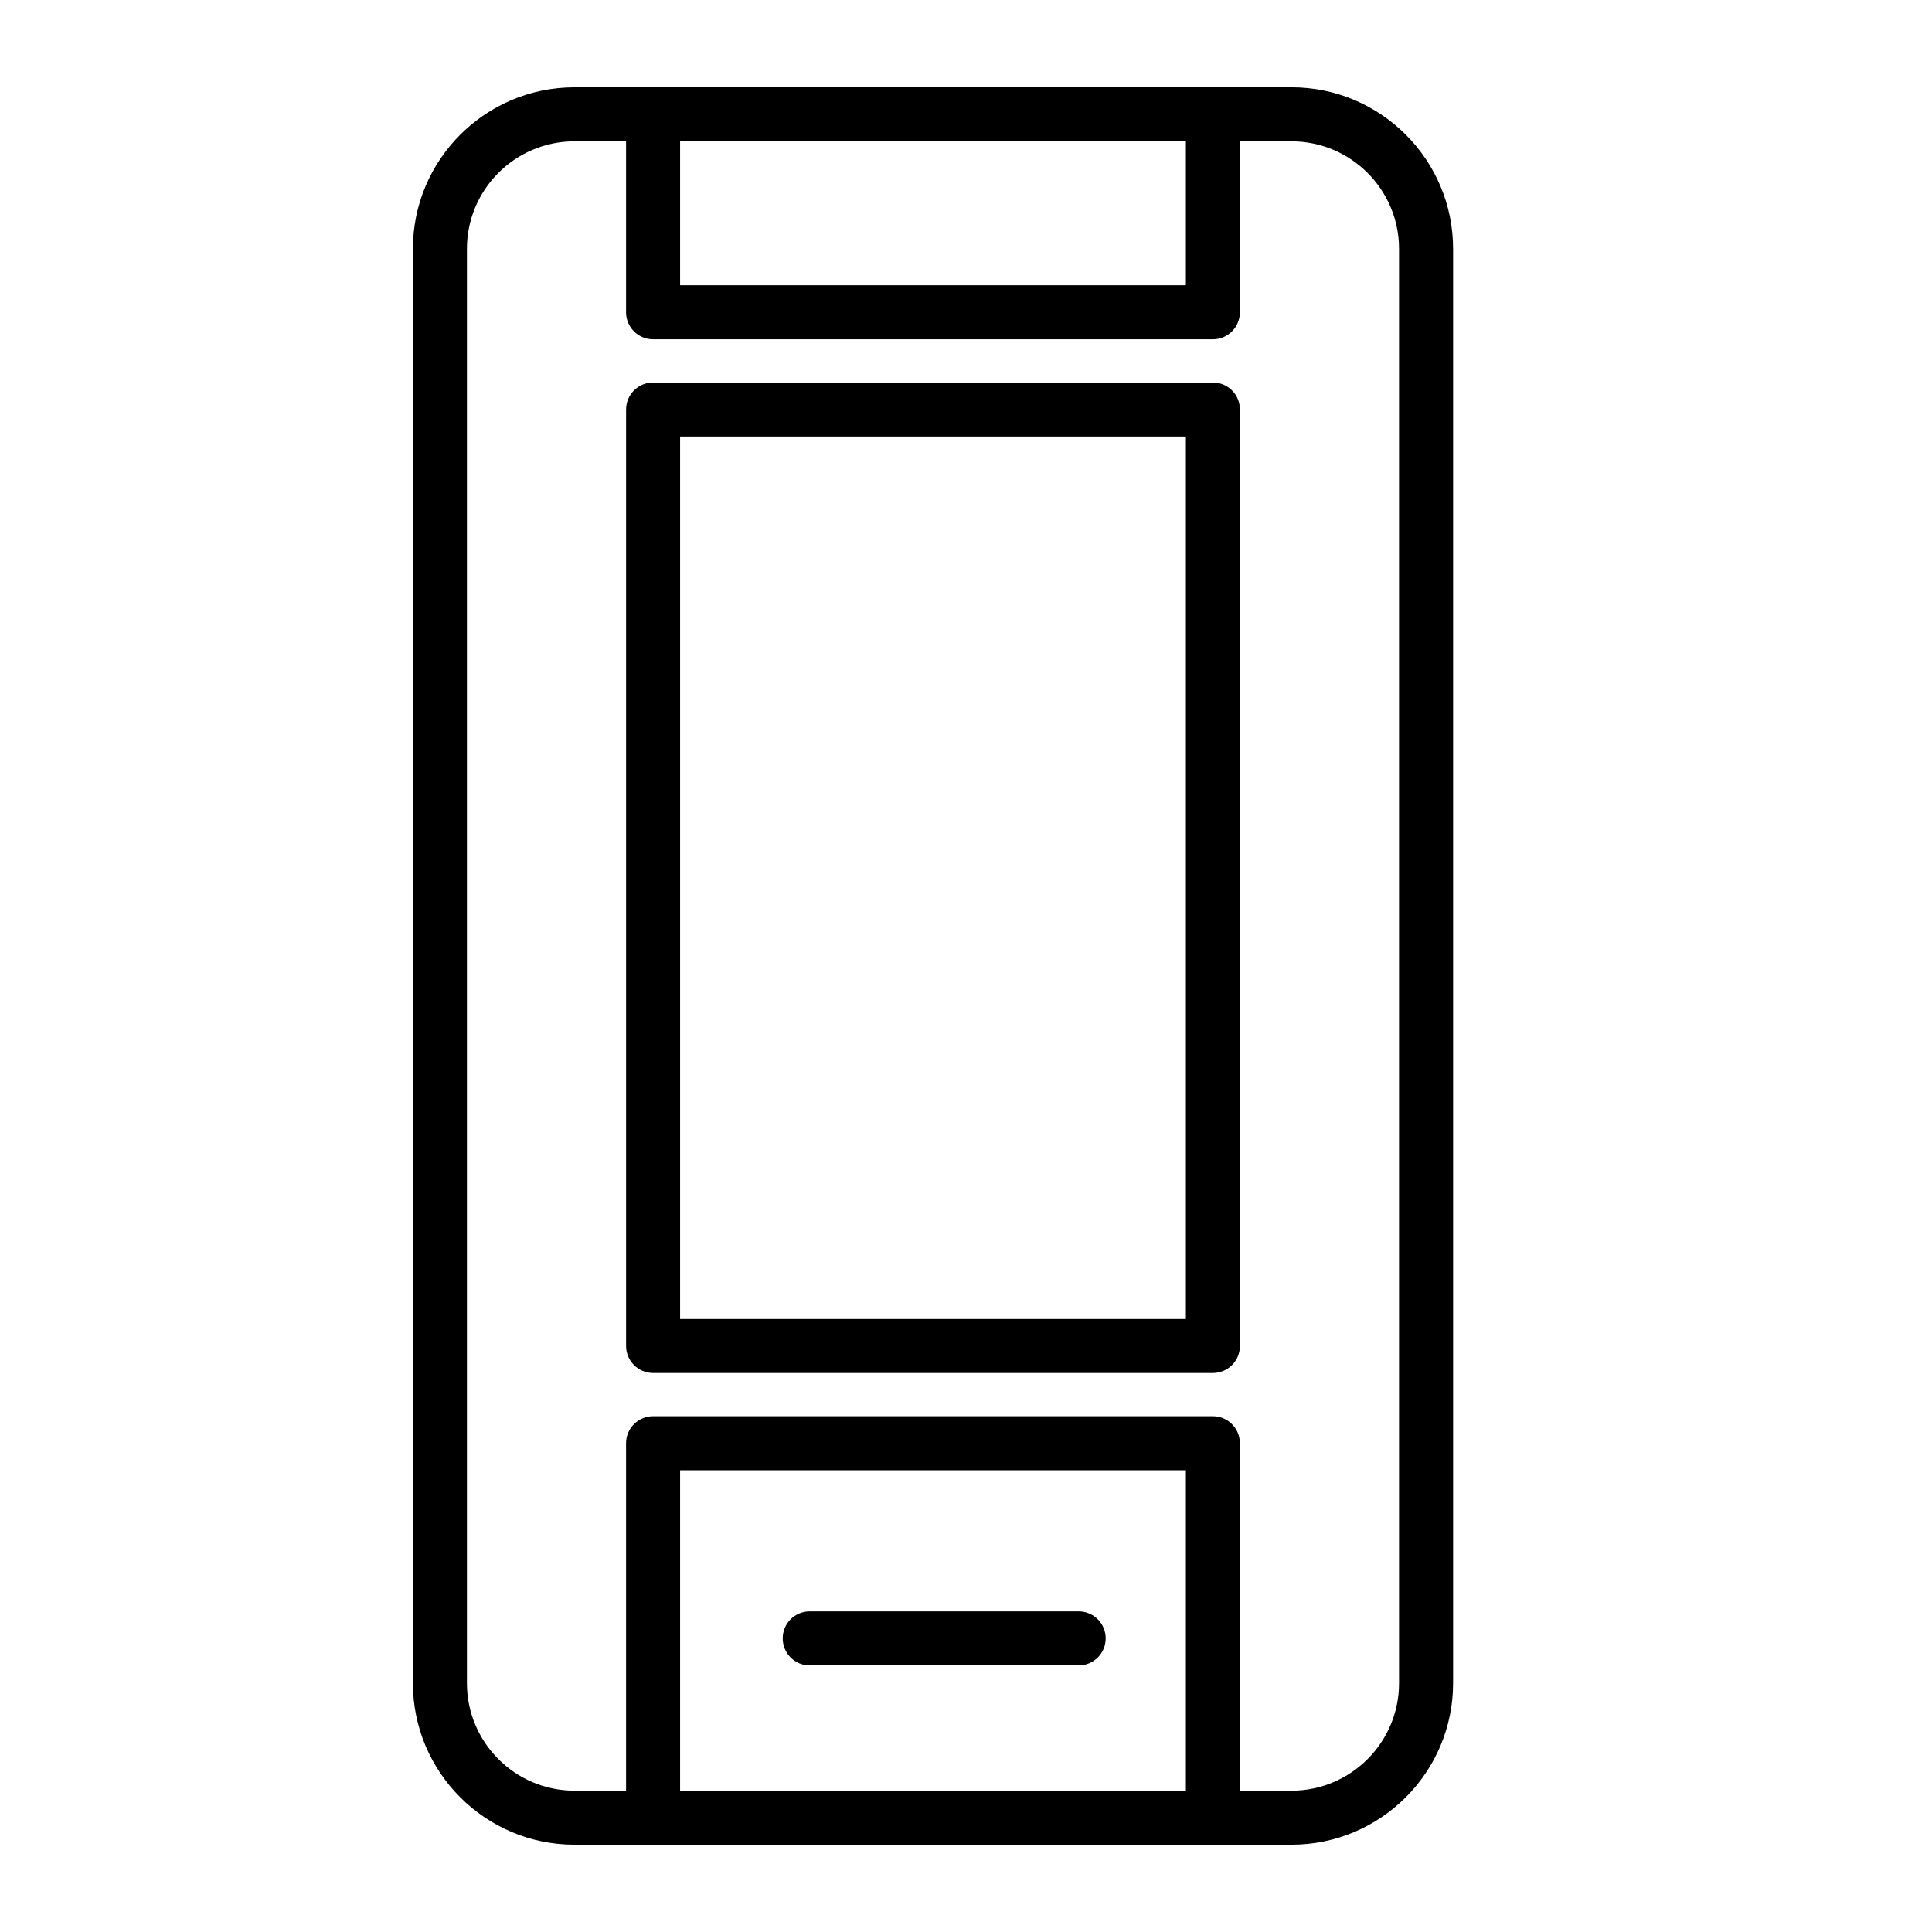
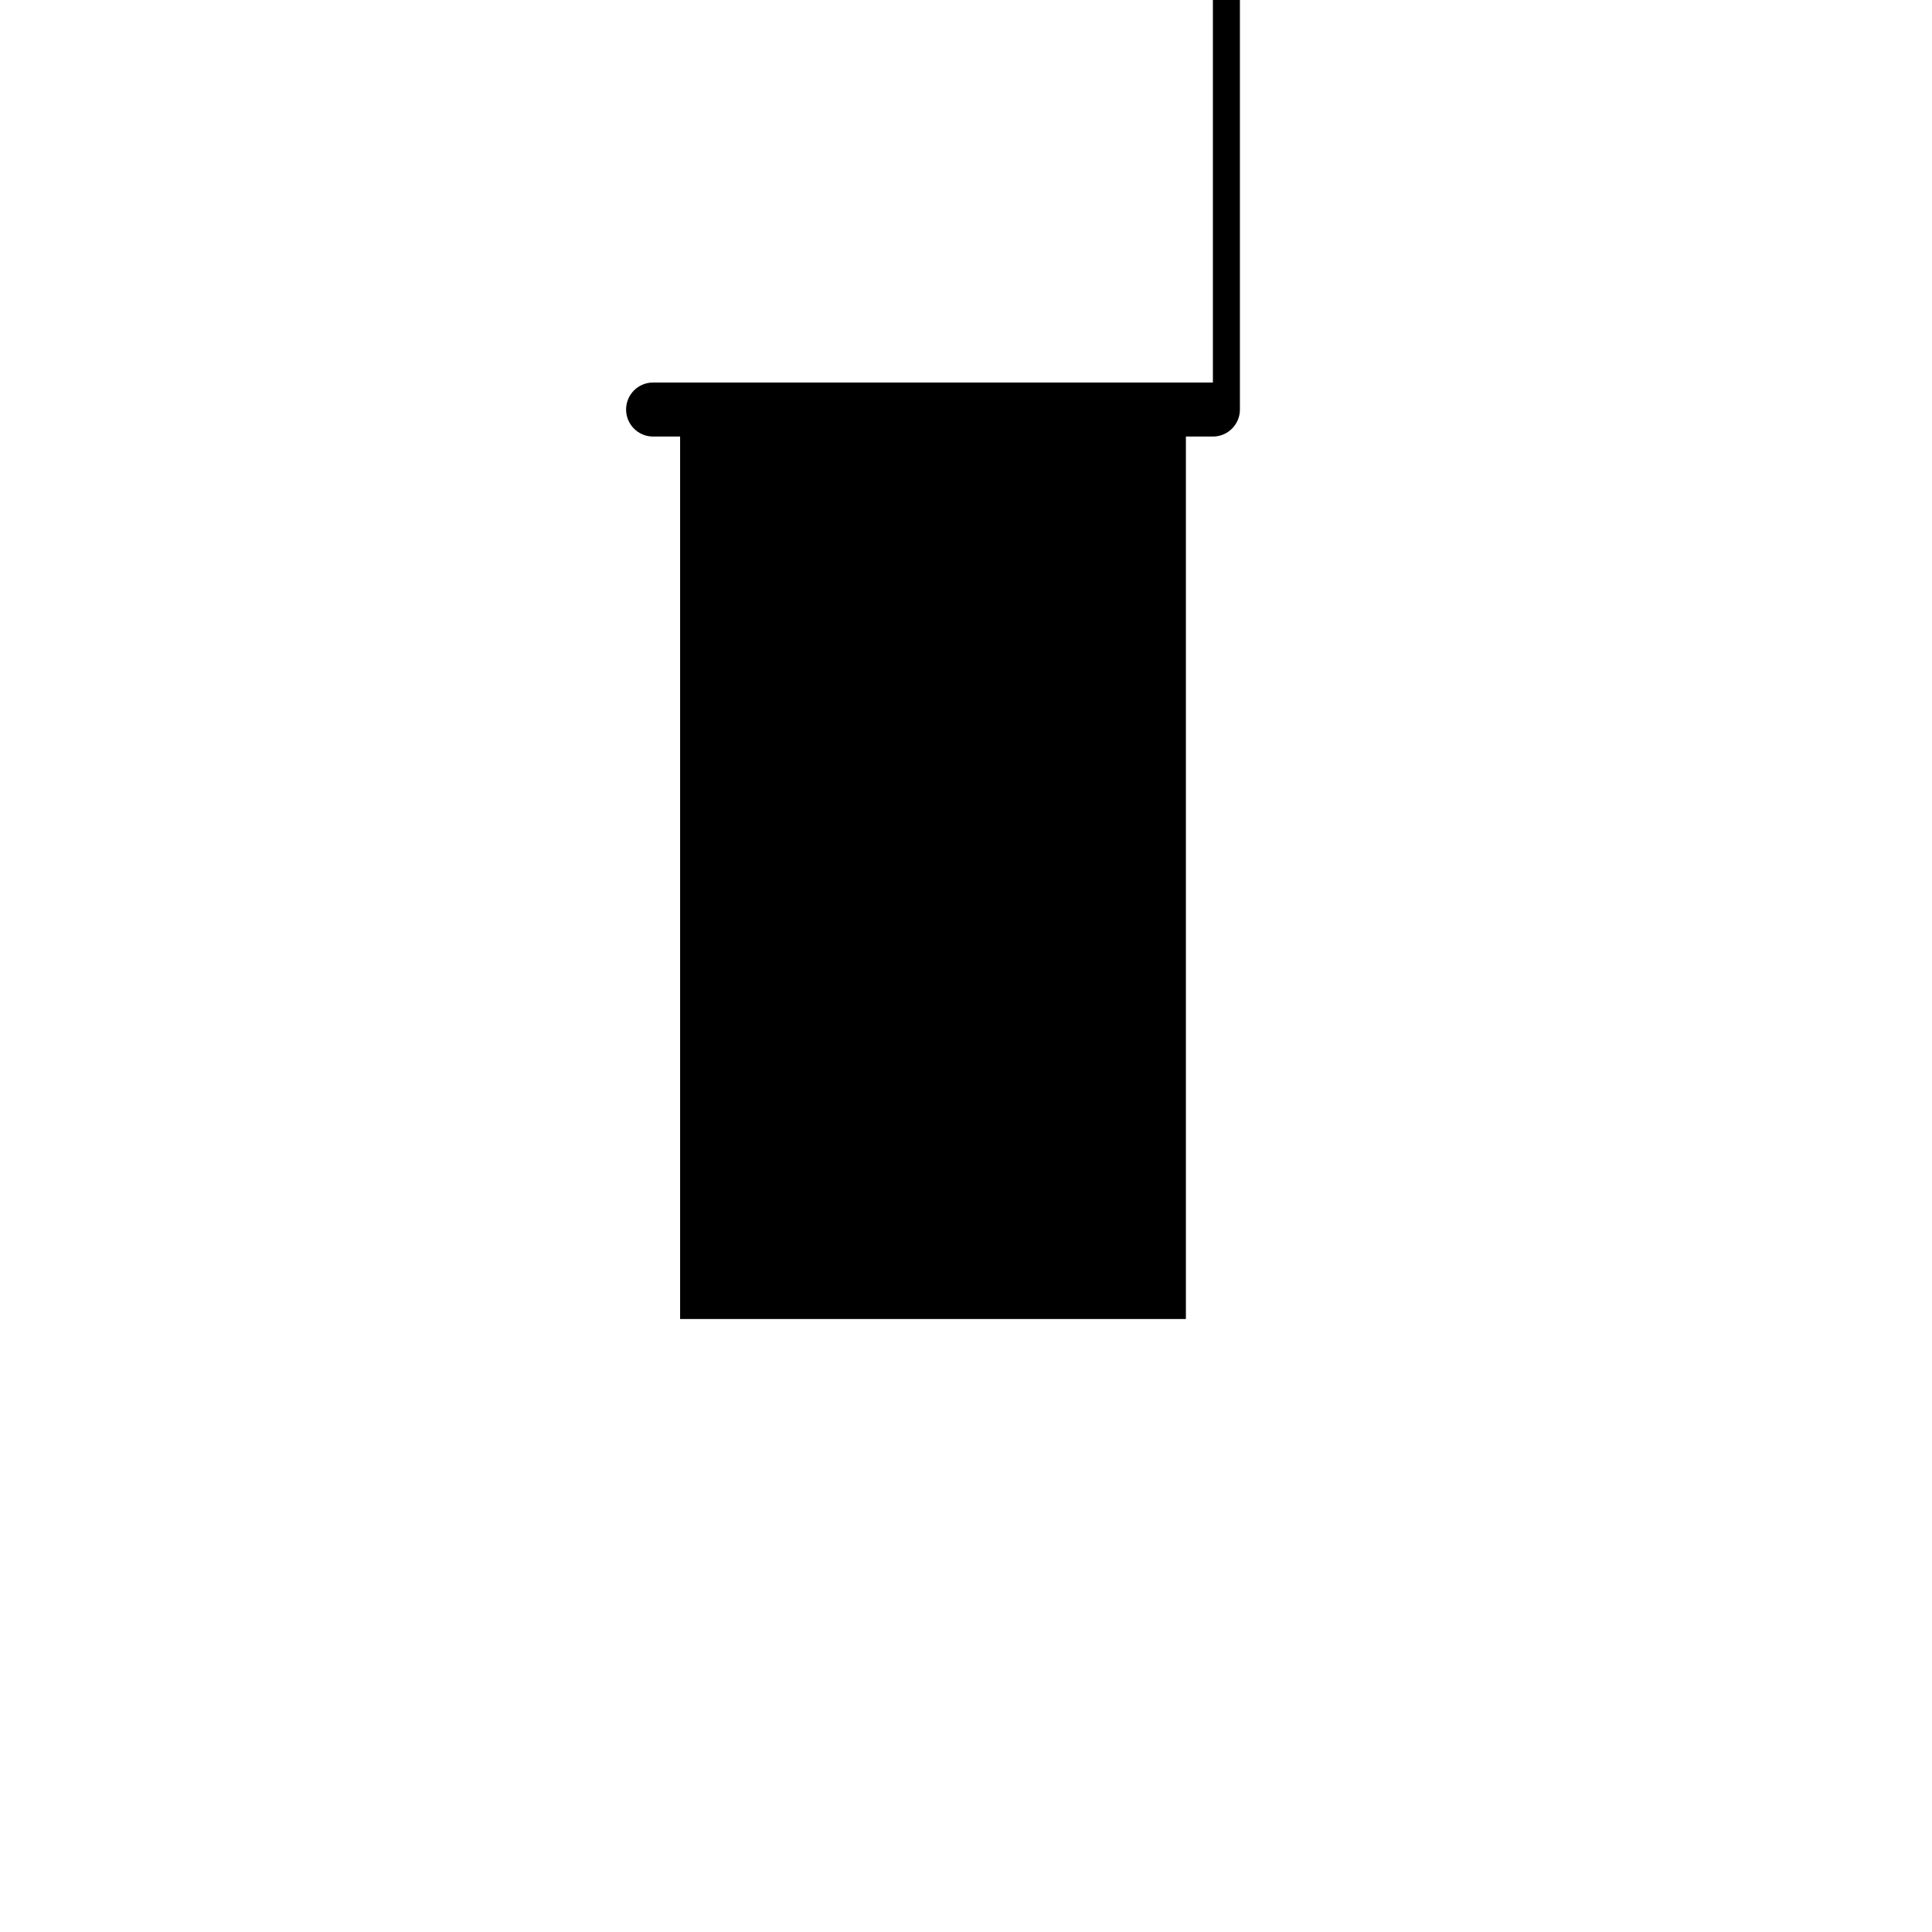
<svg xmlns="http://www.w3.org/2000/svg" fill="#000000" width="800px" height="800px" version="1.1" viewBox="144 144 512 512">
  <g>
-     <path d="m486.29 167.14h-190.07c-23.598 0-42.797 19.199-42.797 42.797v380.13c0 23.598 19.199 42.797 42.797 42.797h190.07c23.598 0 42.797-19.199 42.797-42.797v-380.14c0-23.598-19.195-42.793-42.797-42.793zm-28.016 14.316v38.145h-134.04v-38.145zm-134.04 437.09v-84.914h134.04v84.914zm190.53-28.477c0 15.703-12.777 28.48-28.48 28.48h-13.699v-92.074c0-3.953-3.203-7.16-7.16-7.16h-148.35c-3.953 0-7.16 3.203-7.16 7.16v92.07h-13.695c-15.703 0-28.48-12.777-28.48-28.48v-380.13c0-15.703 12.777-28.48 28.48-28.48h13.695v45.305c0 3.953 3.203 7.16 7.16 7.16h148.35c3.953 0 7.16-3.203 7.16-7.16v-45.301h13.699c15.703 0 28.48 12.777 28.48 28.48z" />
-     <path d="m429.86 571.03h-71.273c-3.953 0-7.16 3.203-7.16 7.16 0 3.953 3.203 7.16 7.16 7.16h71.273c3.953 0 7.16-3.203 7.16-7.16s-3.207-7.16-7.16-7.16z" />
-     <path d="m465.43 245.37h-148.35c-3.953 0-7.16 3.203-7.16 7.16v248.17c0 3.953 3.203 7.16 7.16 7.16h148.35c3.953 0 7.16-3.203 7.16-7.16v-248.17c0-3.953-3.203-7.16-7.16-7.16zm-7.156 248.18h-134.04v-233.86h134.04z" />
+     <path d="m465.43 245.37h-148.35c-3.953 0-7.16 3.203-7.16 7.16c0 3.953 3.203 7.16 7.16 7.16h148.35c3.953 0 7.16-3.203 7.16-7.16v-248.17c0-3.953-3.203-7.16-7.16-7.16zm-7.156 248.18h-134.04v-233.86h134.04z" />
  </g>
</svg>